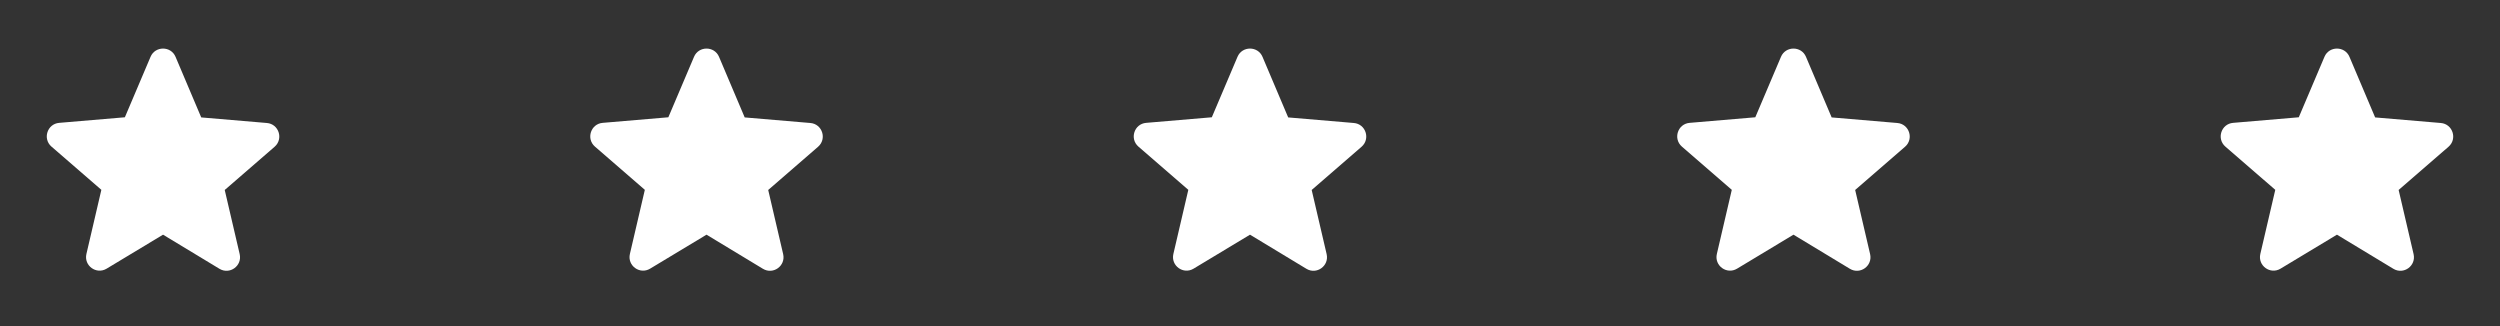
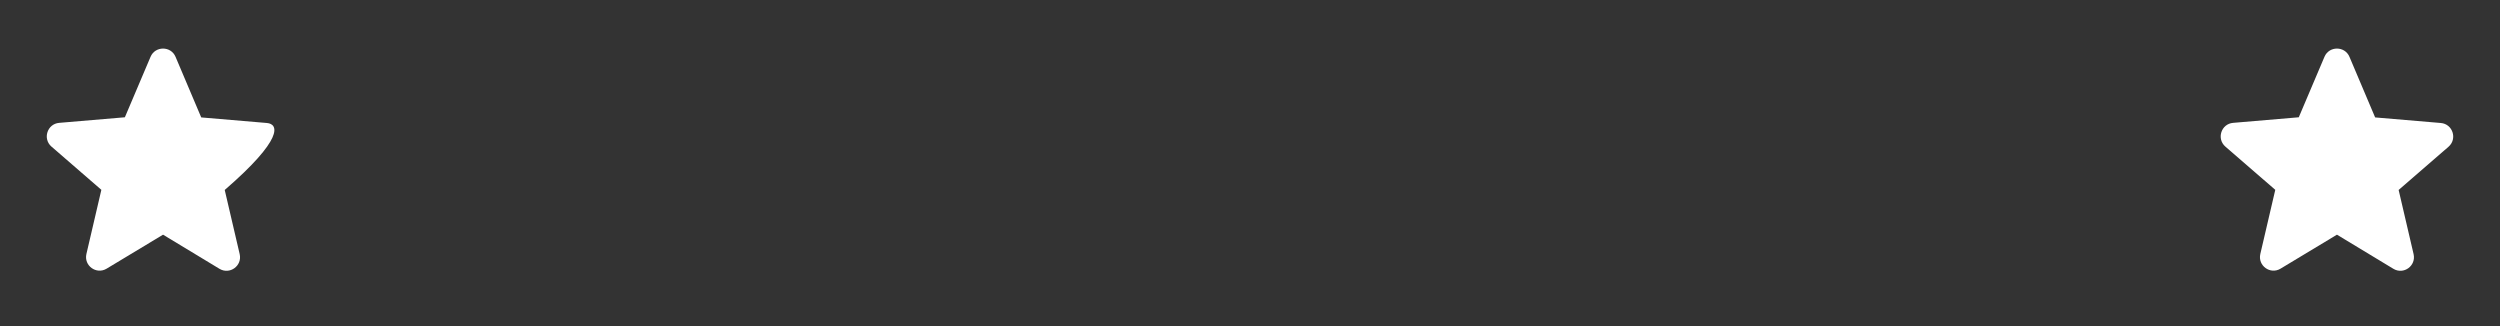
<svg xmlns="http://www.w3.org/2000/svg" width="184" height="24" viewBox="0 0 184 24" fill="none">
  <rect x="0" y="0" width="184" height="24" fill="#333333" stroke="none" />
-   <path d="M12 17.272L16.15 19.782C16.91 20.242 17.84 19.562 17.64 18.702L16.54 13.982L20.21 10.802C20.88 10.222 20.52 9.122 19.64 9.052L14.81 8.642L12.92 4.182C12.58 3.372 11.42 3.372 11.08 4.182L9.19 8.632L4.36 9.042C3.48 9.112 3.12 10.212 3.79 10.792L7.46 13.972L6.36 18.692C6.16 19.552 7.09 20.232 7.85 19.772L12 17.272Z" fill="white" />
-   <path d="M52 17.272L56.15 19.782C56.91 20.242 57.84 19.562 57.64 18.702L56.54 13.982L60.21 10.802C60.88 10.222 60.52 9.122 59.64 9.052L54.81 8.642L52.92 4.182C52.58 3.372 51.42 3.372 51.08 4.182L49.19 8.632L44.36 9.042C43.48 9.112 43.12 10.212 43.79 10.792L47.46 13.972L46.36 18.692C46.16 19.552 47.09 20.232 47.85 19.772L52 17.272Z" fill="white" />
-   <path d="M92 17.272L96.15 19.782C96.91 20.242 97.84 19.562 97.64 18.702L96.54 13.982L100.21 10.802C100.88 10.222 100.52 9.122 99.64 9.052L94.81 8.642L92.92 4.182C92.58 3.372 91.42 3.372 91.08 4.182L89.19 8.632L84.36 9.042C83.48 9.112 83.12 10.212 83.79 10.792L87.46 13.972L86.36 18.692C86.16 19.552 87.09 20.232 87.85 19.772L92 17.272Z" fill="white" />
-   <path d="M132 17.272L136.15 19.782C136.91 20.242 137.84 19.562 137.64 18.702L136.54 13.982L140.21 10.802C140.88 10.222 140.52 9.122 139.64 9.052L134.81 8.642L132.92 4.182C132.58 3.372 131.42 3.372 131.08 4.182L129.19 8.632L124.36 9.042C123.48 9.112 123.12 10.212 123.79 10.792L127.46 13.972L126.36 18.692C126.16 19.552 127.09 20.232 127.85 19.772L132 17.272Z" fill="white" />
+   <path d="M12 17.272L16.15 19.782C16.91 20.242 17.84 19.562 17.64 18.702L16.54 13.982C20.88 10.222 20.52 9.122 19.64 9.052L14.81 8.642L12.92 4.182C12.58 3.372 11.42 3.372 11.08 4.182L9.19 8.632L4.36 9.042C3.48 9.112 3.12 10.212 3.79 10.792L7.46 13.972L6.36 18.692C6.16 19.552 7.09 20.232 7.85 19.772L12 17.272Z" fill="white" />
  <path d="M172 17.272L176.15 19.782C176.91 20.242 177.84 19.562 177.64 18.702L176.54 13.982L180.21 10.802C180.88 10.222 180.52 9.122 179.64 9.052L174.81 8.642L172.92 4.182C172.58 3.372 171.42 3.372 171.08 4.182L169.19 8.632L164.36 9.042C163.48 9.112 163.12 10.212 163.79 10.792L167.46 13.972L166.36 18.692C166.16 19.552 167.09 20.232 167.85 19.772L172 17.272Z" fill="white" />
</svg>